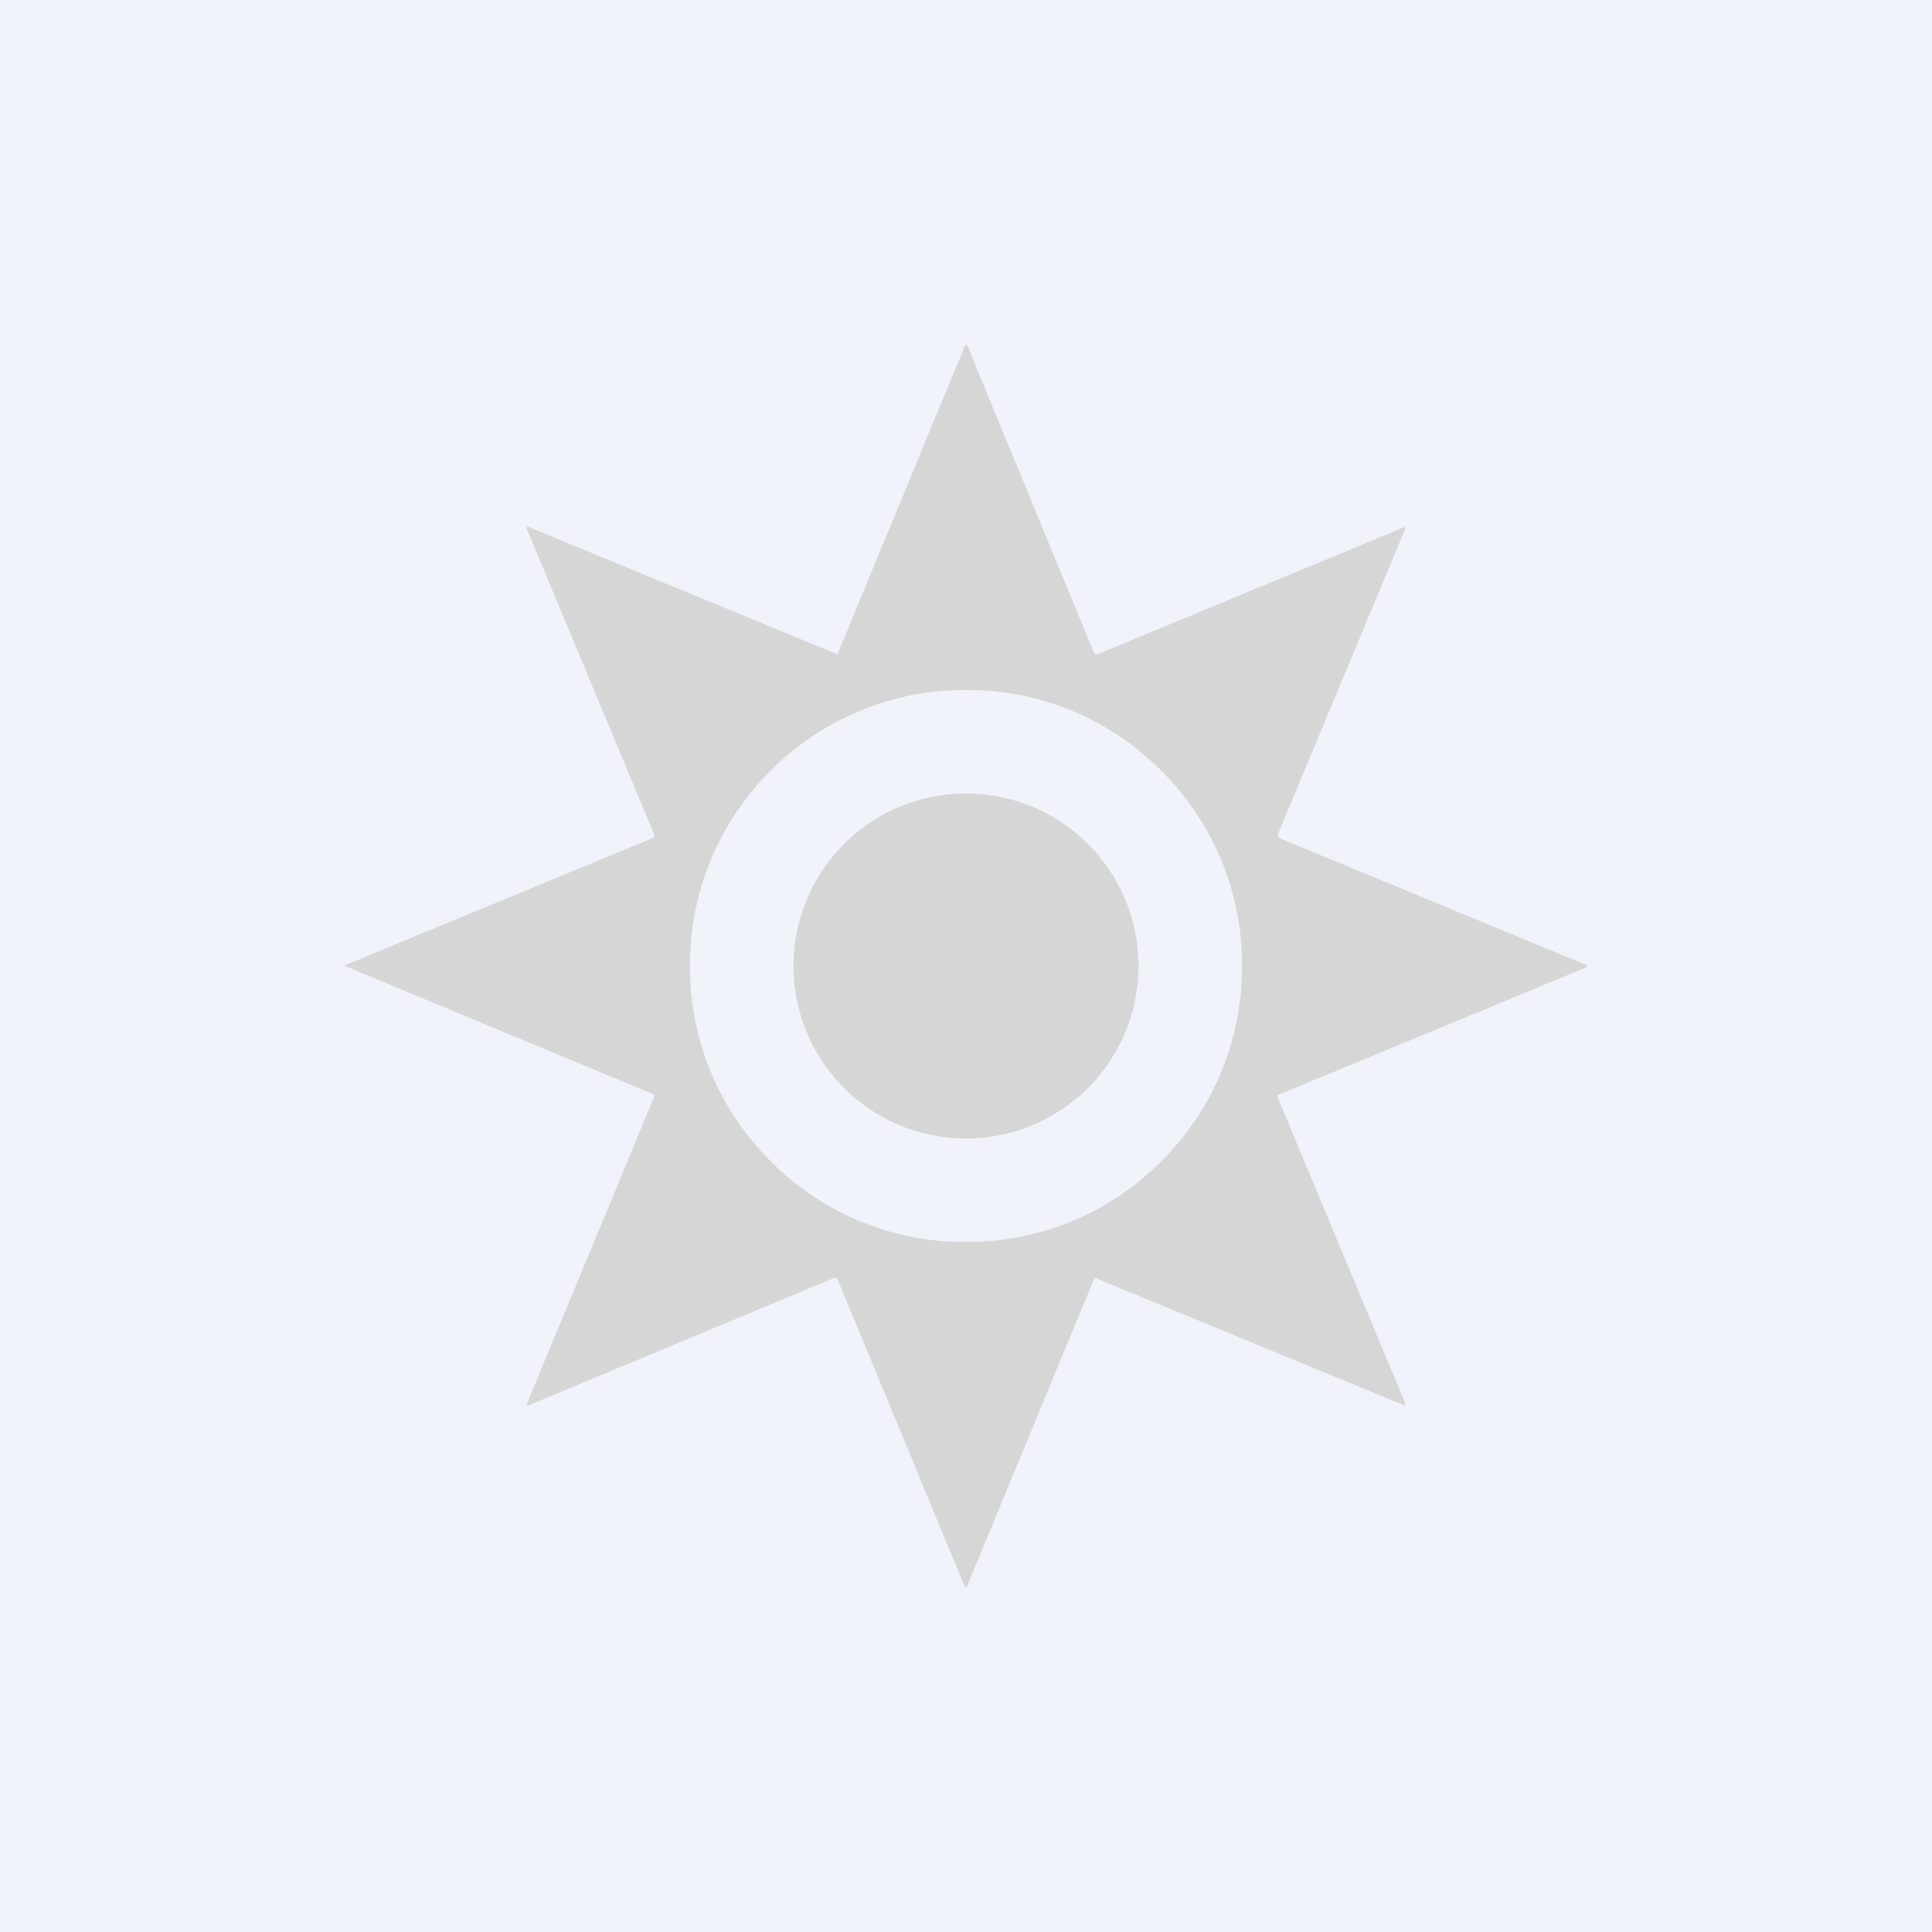
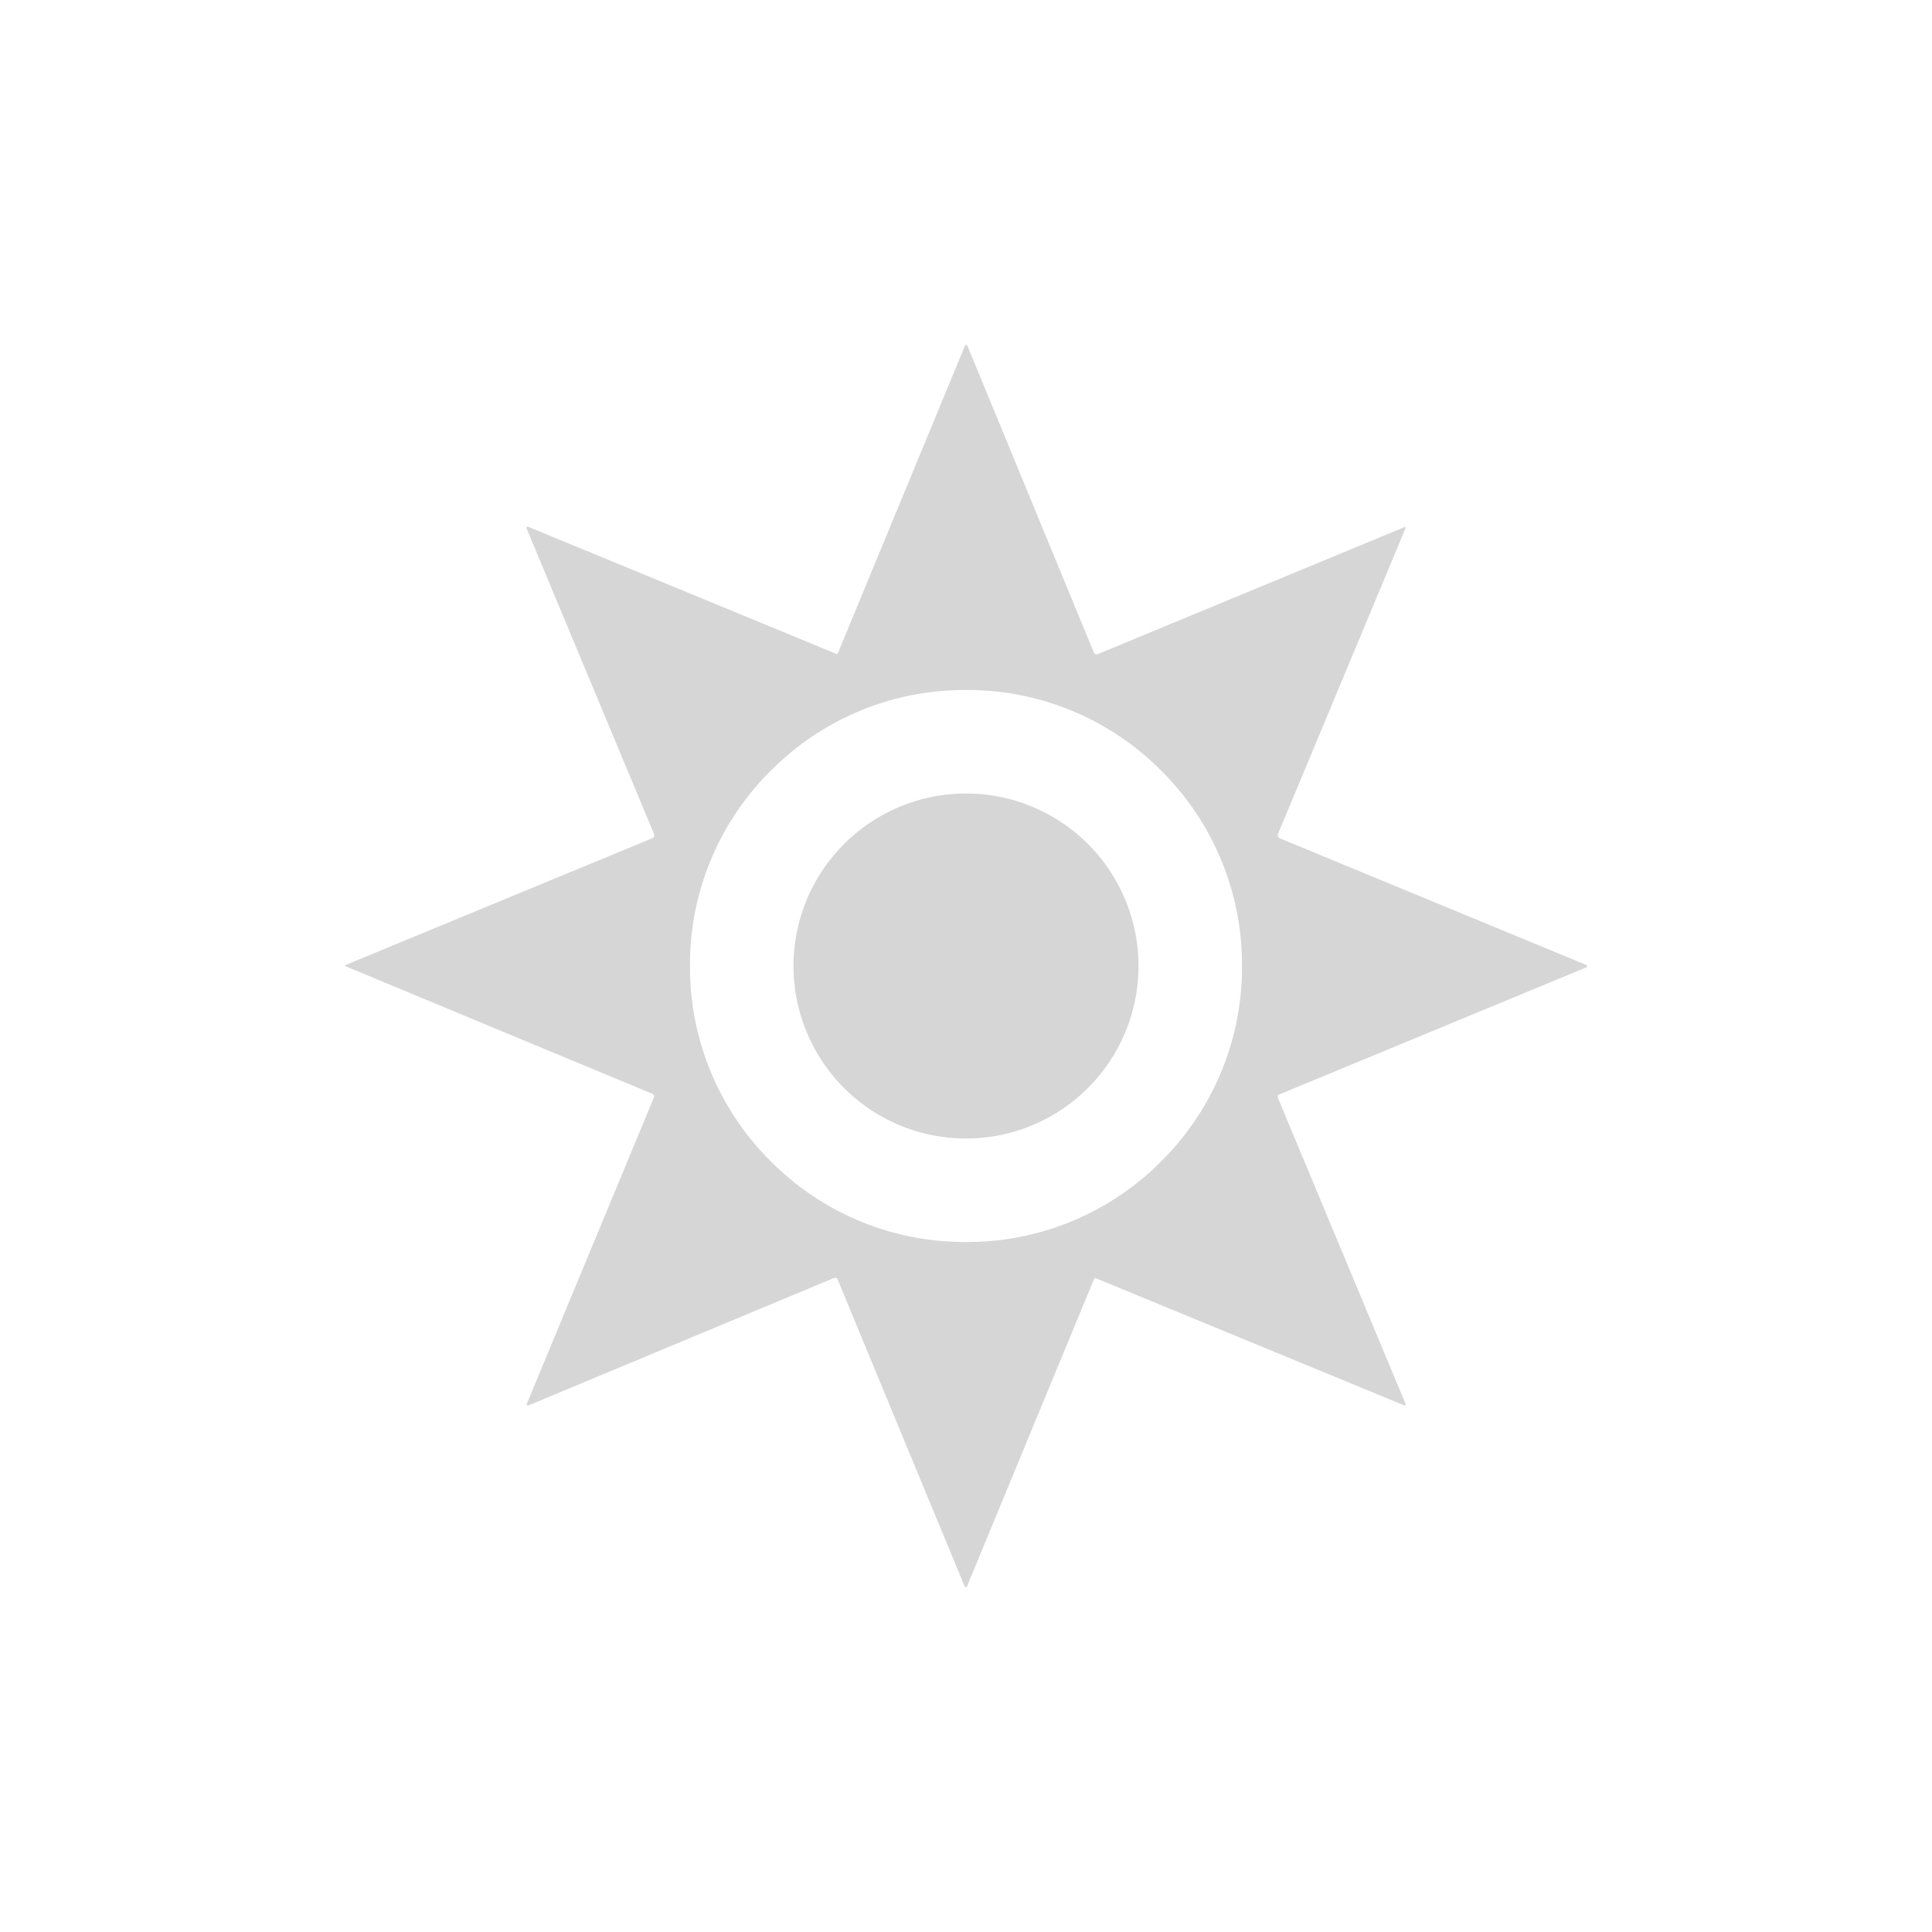
<svg xmlns="http://www.w3.org/2000/svg" width="56" height="56" viewBox="0 0 56 56">
-   <path fill="#F0F3FA" d="M0 0h56v56H0z" />
  <path d="M28 10c.02 0 .03 0 .04.02l3.66 8.88c.01.03.03.05.05.06h.07a43952.98 43952.98 0 0 1 8.91-3.69l.01.04-3.7 8.87v.08l.06.04 8.88 3.67c.01 0 .02.01.02.03 0 .02 0 .03-.02.04a24485.42 24485.42 0 0 1-8.94 3.7v.08l3.7 8.87-.01.04h-.04a22227.7 22227.7 0 0 1-8.95-3.69l-.04.06-3.67 8.88c0 .01-.01.02-.03.02-.02 0-.03 0-.04-.02a33668.42 33668.42 0 0 1-3.7-8.94h-.08l-8.87 3.7-.04-.01v-.04l3.68-8.87c.01-.03.02-.06 0-.07 0-.02-.02-.04-.05-.05A18187.98 18187.98 0 0 1 10 28c0-.02 0-.03.02-.03l8.88-3.67c.03-.01.05-.03.06-.05v-.07l-3.7-8.87.01-.04h.04a44941.04 44941.04 0 0 1 8.95 3.69c.02 0 .03-.03.04-.06l3.67-8.88c0-.01.01-.02.03-.02Zm0 10a7.92 7.92 0 0 0-5.66 2.34A7.91 7.91 0 0 0 20 28a7.92 7.92 0 0 0 2.34 5.66A7.92 7.92 0 0 0 28 36a7.92 7.92 0 0 0 5.66-2.34A7.92 7.92 0 0 0 36 28a7.92 7.92 0 0 0-2.34-5.66A7.91 7.91 0 0 0 28 20Zm0 3a5 5 0 1 1 0 10 5 5 0 0 1 0-10Z" fill="#D7D6D7" />
</svg>